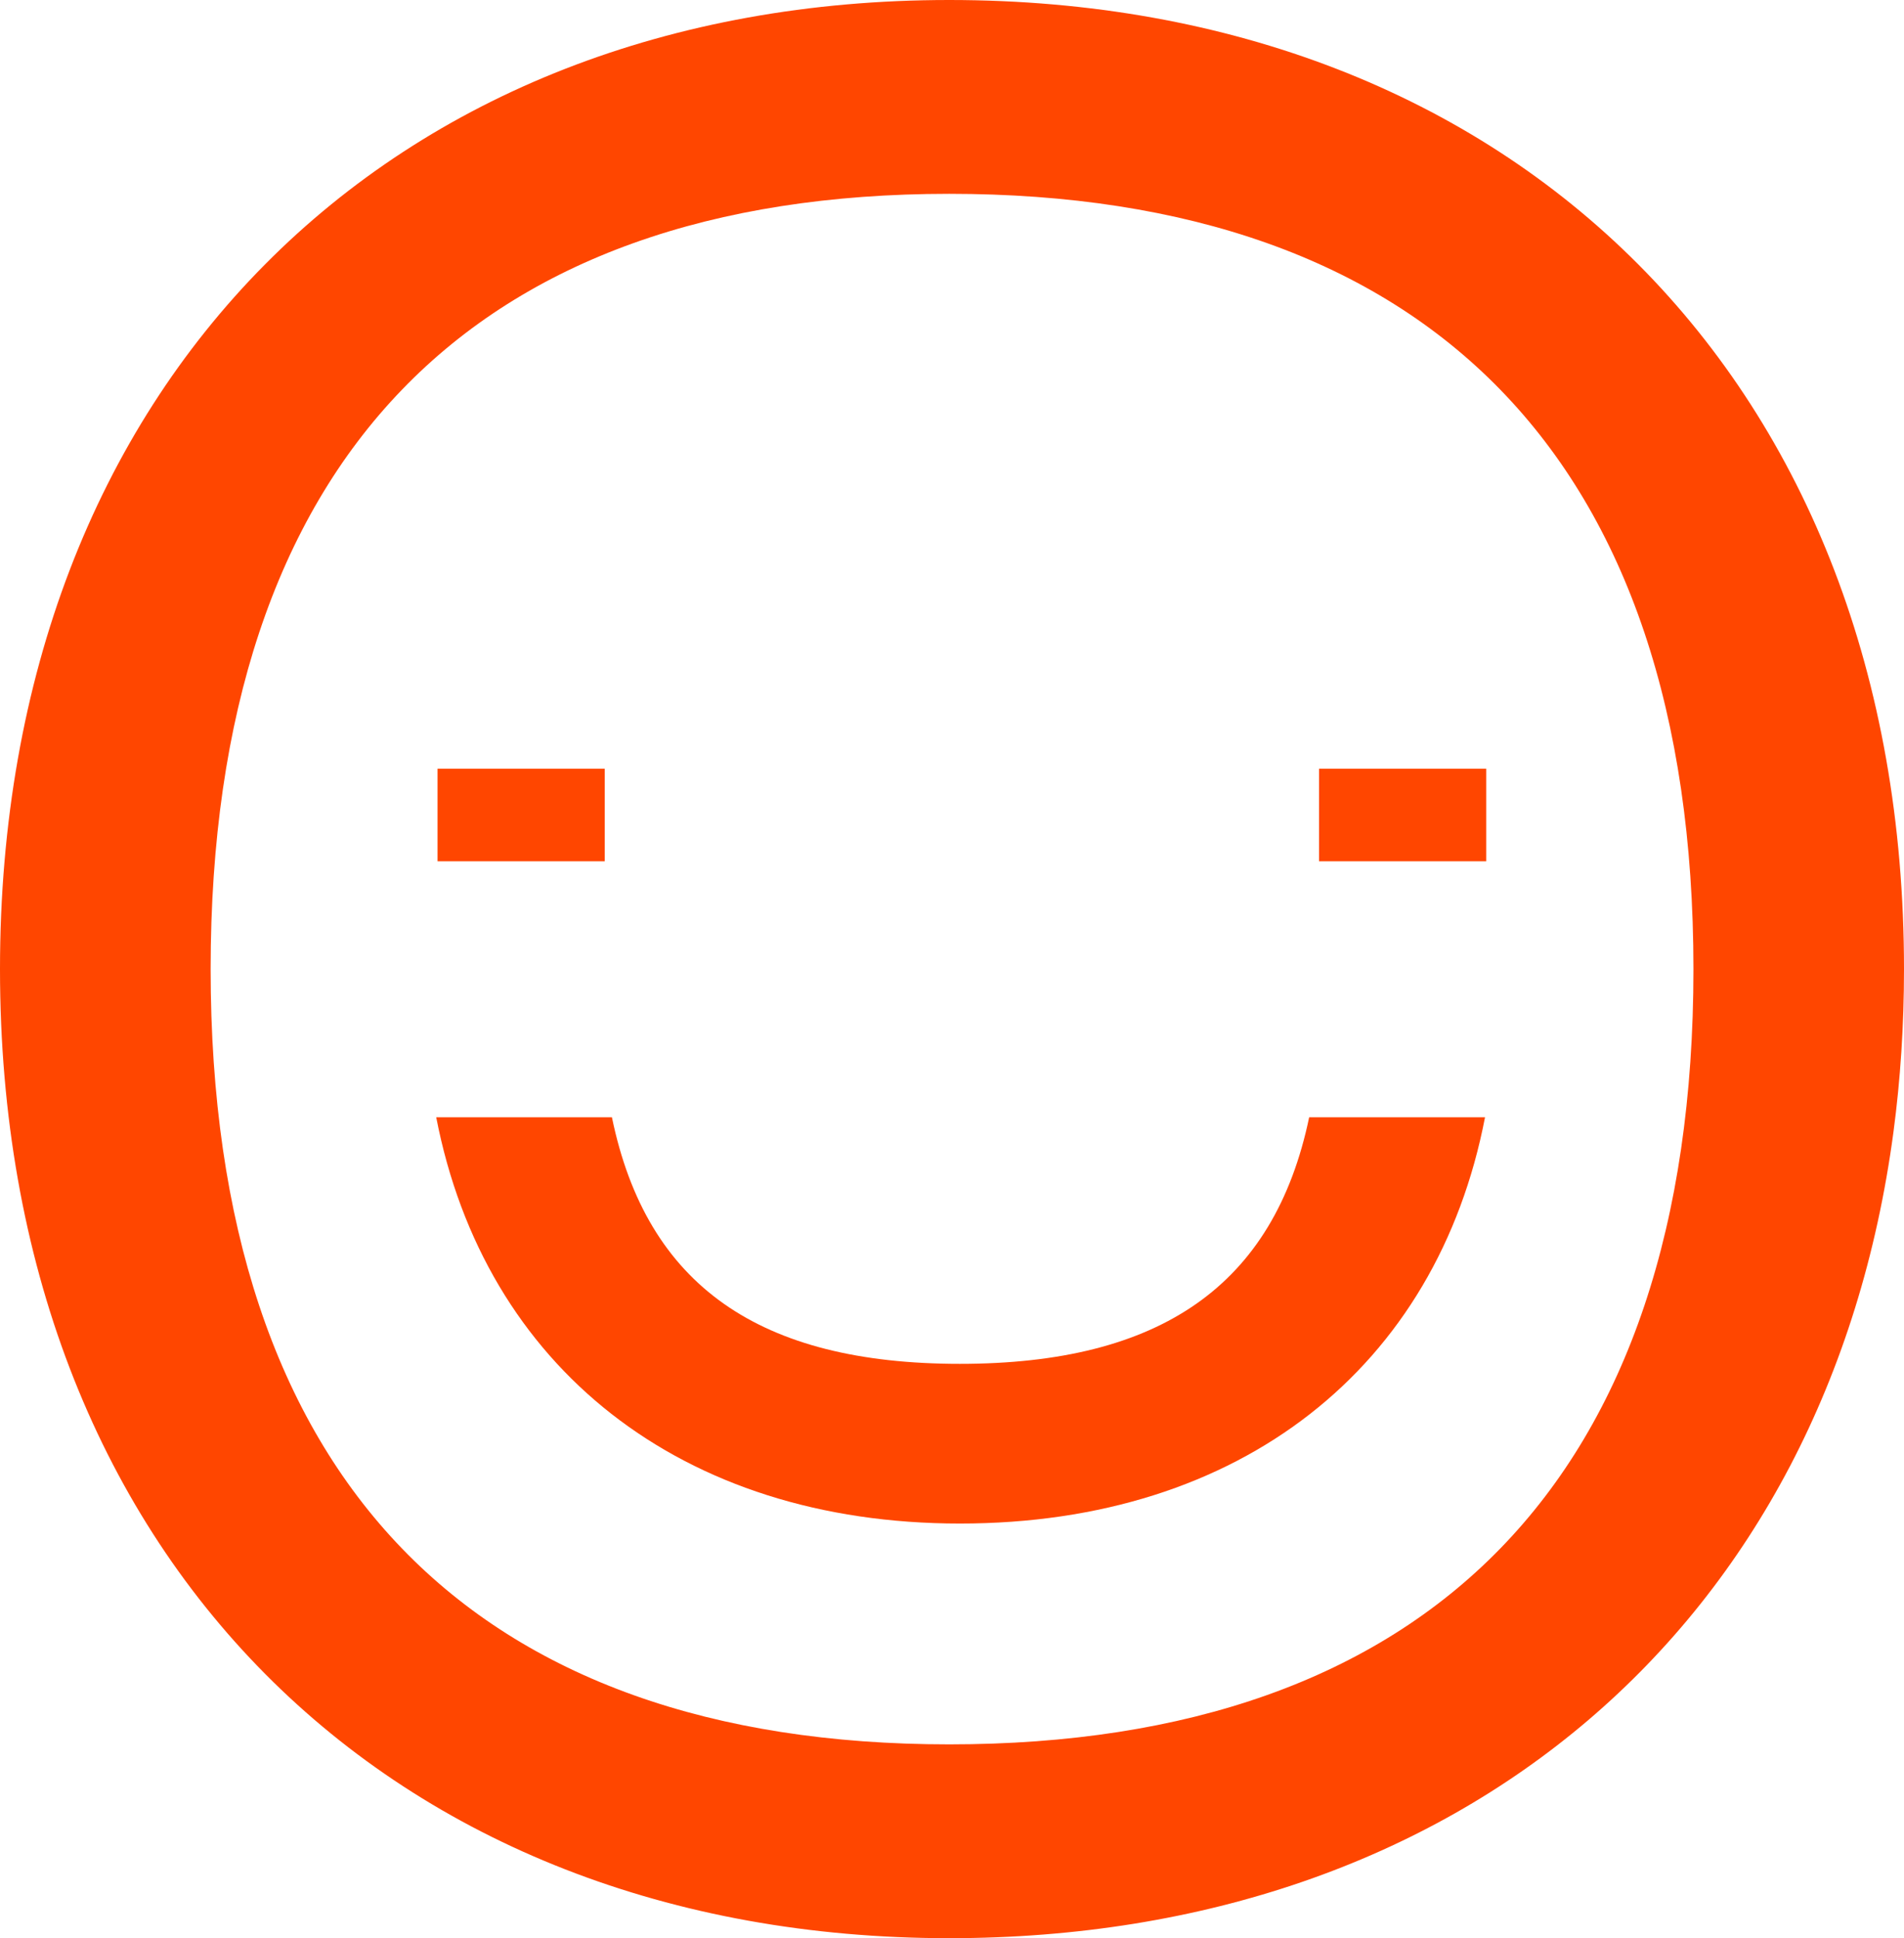
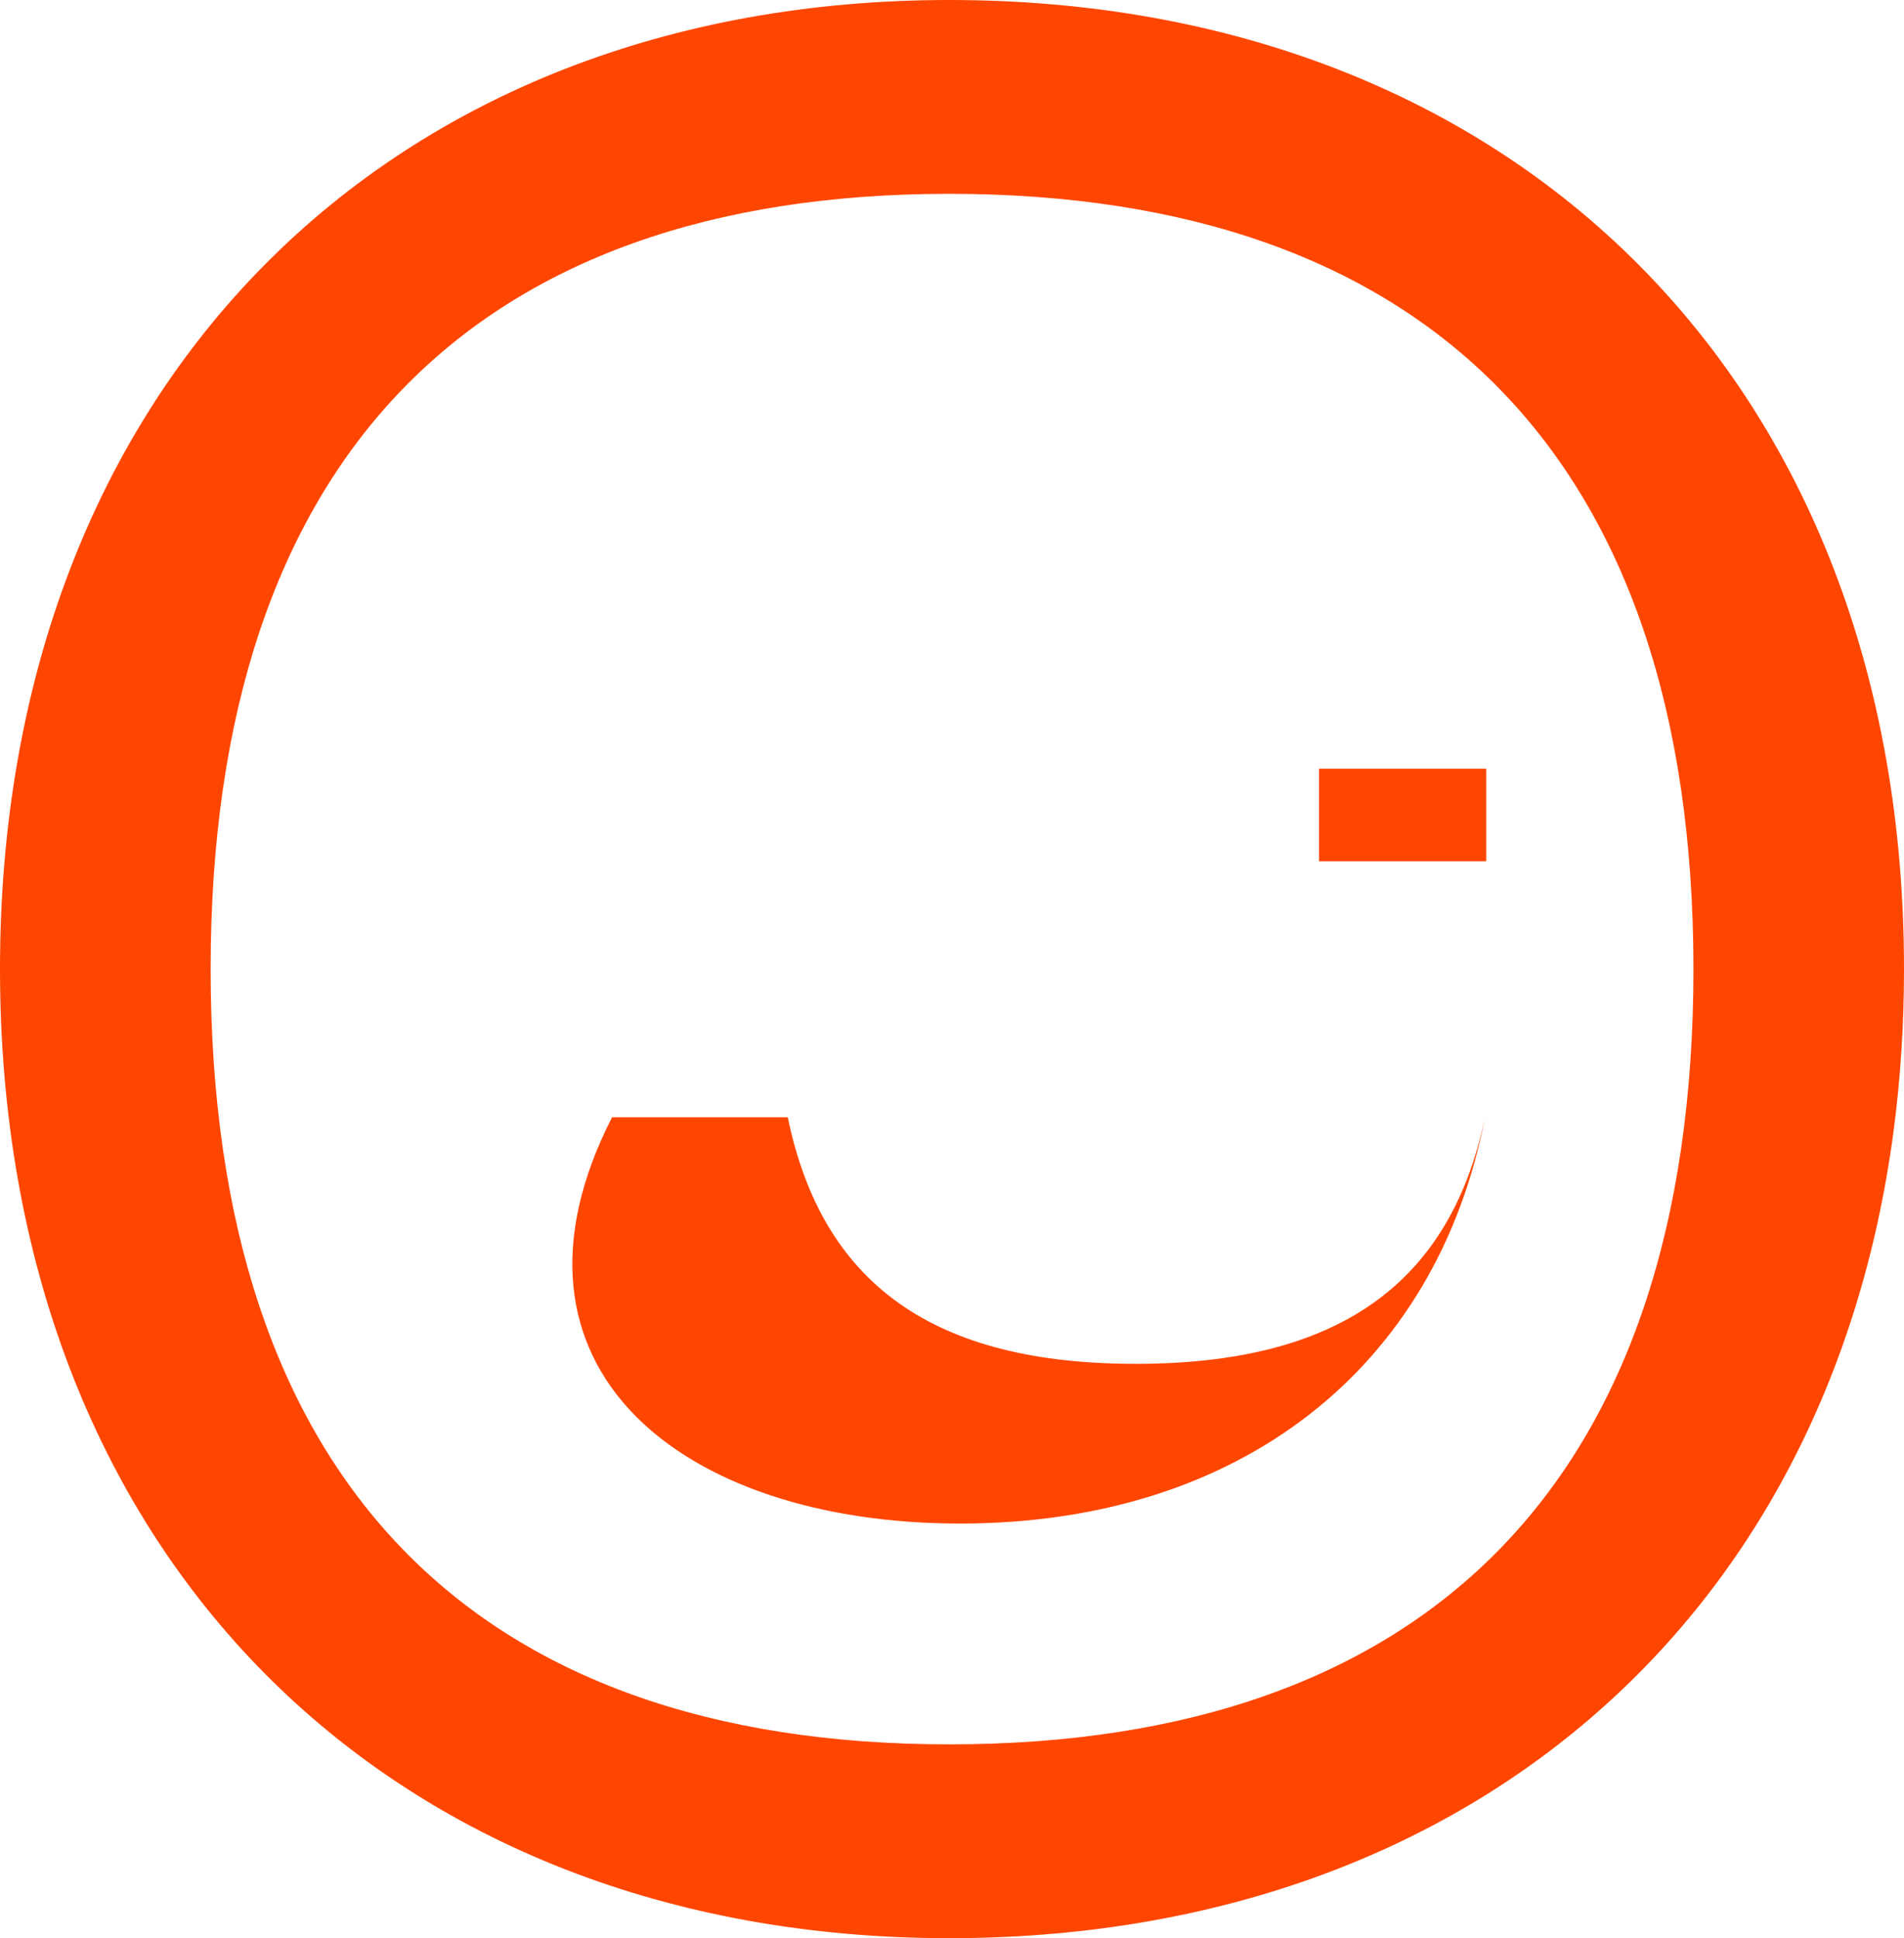
<svg xmlns="http://www.w3.org/2000/svg" xmlns:xlink="http://www.w3.org/1999/xlink" version="1.1" x="0px" y="0px" width="50.575px" height="51.47px" viewBox="0 0 50.575 51.47" style="enable-background:new 0 0 50.575 51.47;" xml:space="preserve">
  <style type="text/css">
	.st0{display:none;}
	.st1{display:inline;}
	.st2{fill:none;stroke:#FFFFFF;stroke-width:3;stroke-miterlimit:10;}
	.st3{display:inline;fill:none;stroke:#FFFFFF;stroke-width:3;stroke-miterlimit:10;}
	.st4{fill:none;stroke:#FF4600;stroke-miterlimit:10;}
	.st5{fill:#FF4600;}
	.st6{fill:#FFFFFF;}
	.st7{fill:none;stroke:#FFFFFF;stroke-miterlimit:10;}
	.st8{fill:none;stroke:#FF4600;stroke-width:0.442;stroke-miterlimit:10;}
	.st9{fill:#FFFFFF;stroke:#231F20;stroke-width:2.604;stroke-miterlimit:10;}
	.st10{fill:none;stroke:#FF4600;stroke-width:2.17;stroke-miterlimit:10;}
	.st11{fill:none;stroke:#000000;stroke-width:2.17;stroke-miterlimit:10;}
	.st12{fill:none;stroke:#FFFFFF;stroke-width:2.17;stroke-miterlimit:10;}
	
		.st13{clip-path:url(#SVGID_00000022542312560782879740000018094751054235444653_);fill:none;stroke:#B0AEB1;stroke-width:0.491;stroke-miterlimit:10;}
	.st14{fill:none;stroke:#FF4600;stroke-width:0.538;stroke-miterlimit:10;}
	.st15{fill:none;stroke:#FF4600;stroke-width:1.793;stroke-miterlimit:10;}
	.st16{fill:none;stroke:#FF4600;stroke-width:0.96;stroke-miterlimit:10;}
</style>
  <g id="BG_00000055704974264282020620000014047576306545993617_">
</g>
  <g id="LAYOUT">
    <g>
      <defs>
        <rect id="SVGID_1_" x="-1319.607" y="133.033" transform="matrix(-1 -1.224647e-16 1.224647e-16 -1 -719.213 1463.457)" width="1920" height="1197.391" />
      </defs>
      <clipPath id="SVGID_00000062871638468341189180000005288541859354538373_">
        <use xlink:href="#SVGID_1_" style="overflow:visible;" />
      </clipPath>
    </g>
  </g>
  <g id="MENU">
    <g>
      <g>
-         <rect x="11.622" y="20.414" class="st5" width="4.441" height="2.458" />
        <rect x="35.037" y="20.414" class="st5" width="4.441" height="2.458" />
        <g>
          <path class="st5" d="M50.295,30.061C48.546,43.176,38.772,51.47,25.213,51.47C10.369,51.47,0,41.325,0,25.735      C0,10.145,10.369,0,25.213,0c14.995,0,25.362,10.145,25.362,25.735C50.575,27.228,50.48,28.672,50.295,30.061 M44.982,25.735      c0-13.576-7.087-20.588-19.769-20.588c-12.607,0-19.618,7.012-19.618,20.588c0,13.577,7.011,20.588,19.618,20.588      C37.895,46.323,44.982,39.311,44.982,25.735z" />
        </g>
        <g>
-           <path class="st5" d="M25.497,40.459c7.473,0,12.673-4.158,13.949-10.79h-4.671c-0.935,4.48-3.967,6.549-9.279,6.549      c-5.314,0-8.318-2.069-9.242-6.549h-4.667C12.87,36.301,18.092,40.459,25.497,40.459z" />
+           <path class="st5" d="M25.497,40.459c7.473,0,12.673-4.158,13.949-10.79c-0.935,4.48-3.967,6.549-9.279,6.549      c-5.314,0-8.318-2.069-9.242-6.549h-4.667C12.87,36.301,18.092,40.459,25.497,40.459z" />
        </g>
      </g>
    </g>
  </g>
  <g id="GUIDES">
</g>
</svg>